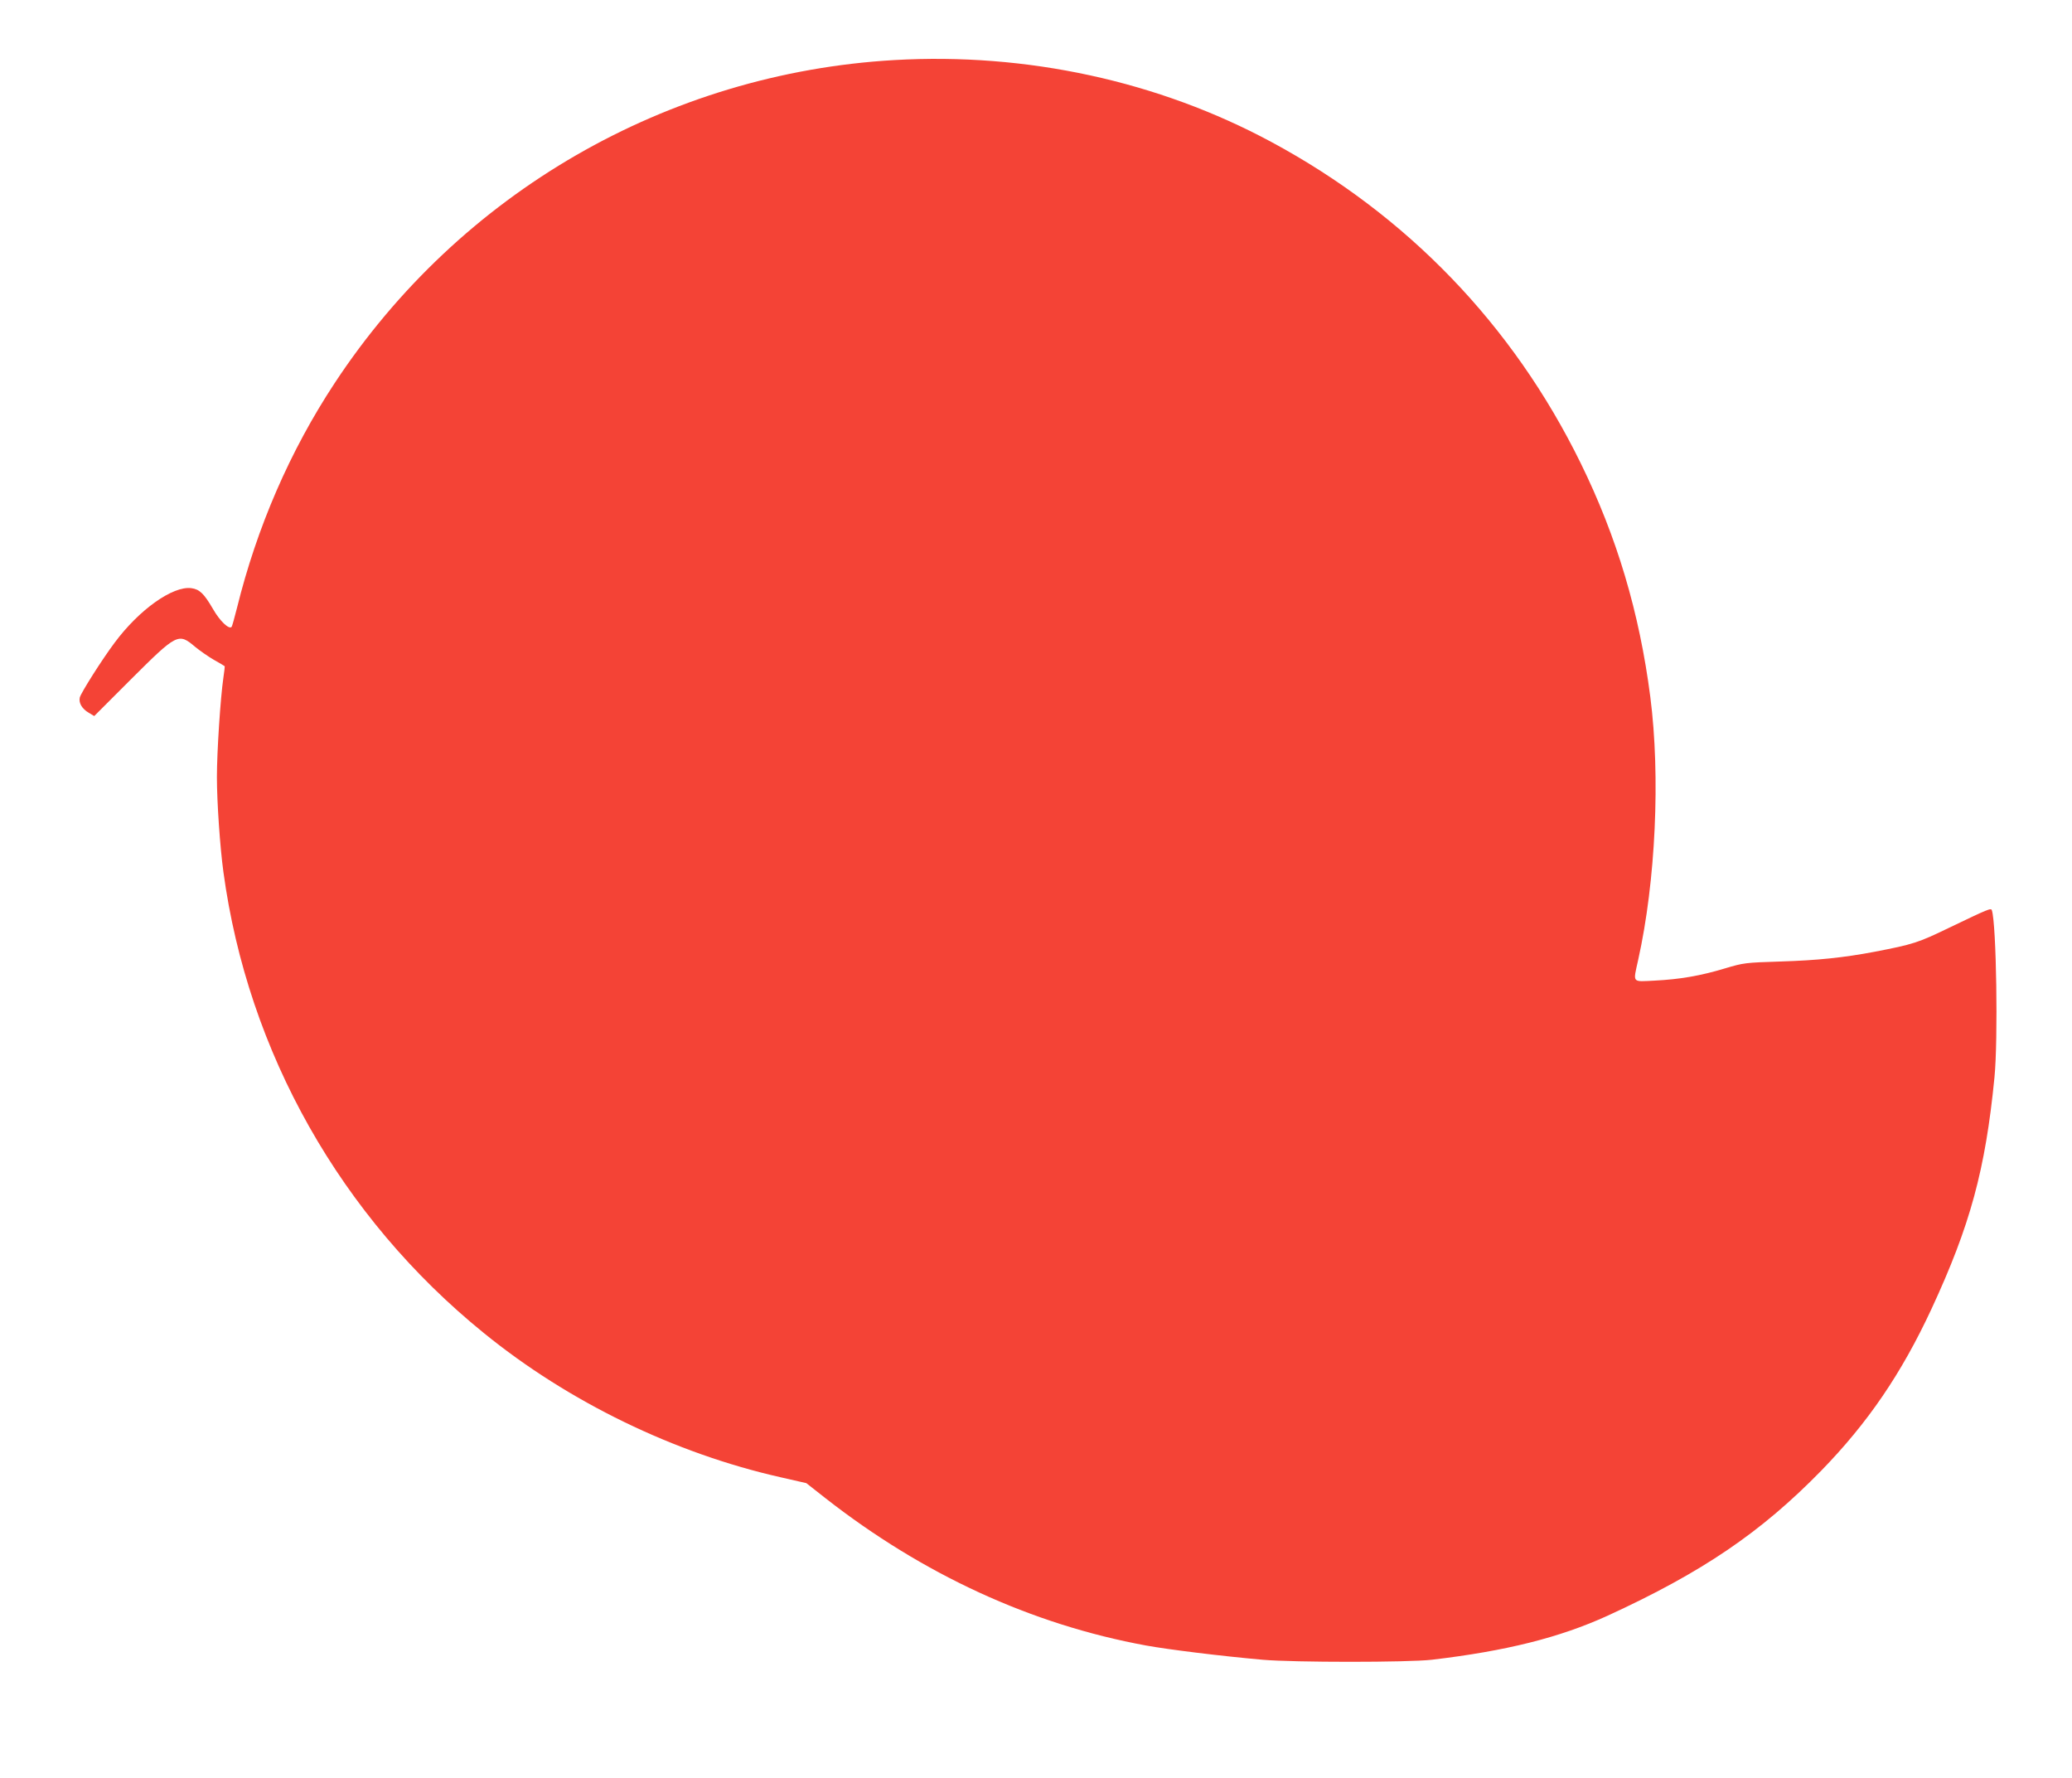
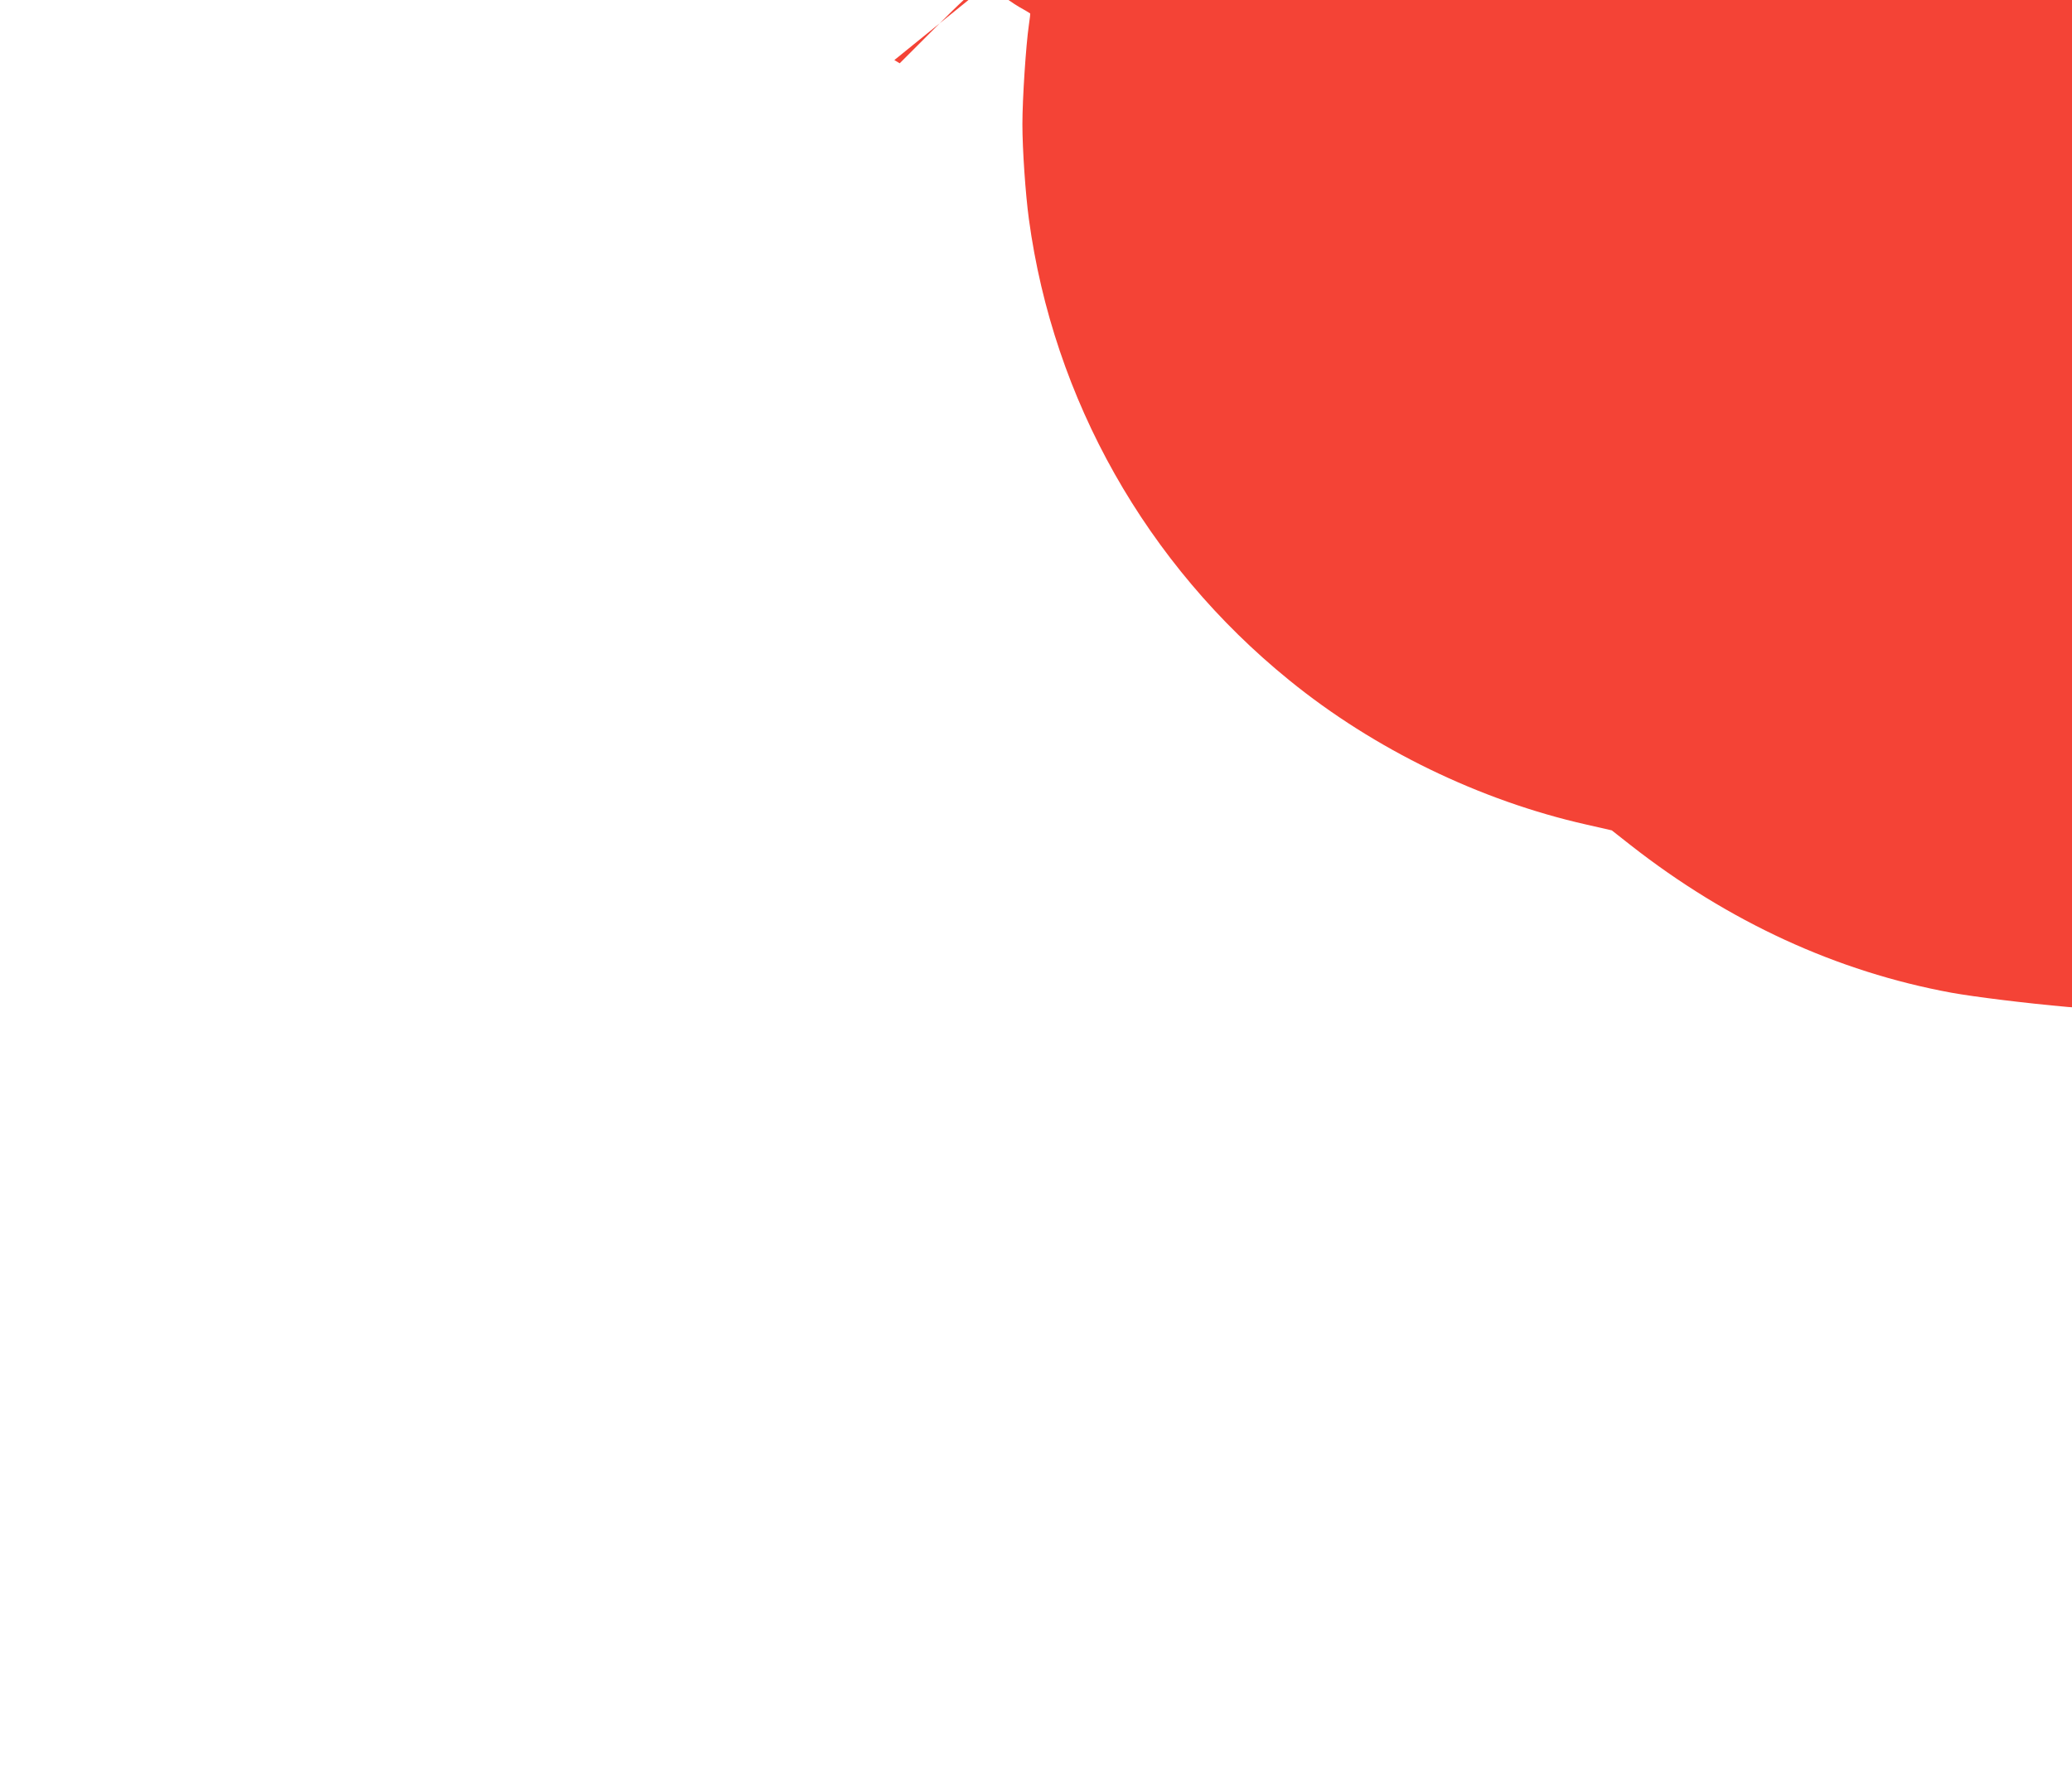
<svg xmlns="http://www.w3.org/2000/svg" version="1.0" width="1280pt" height="1098pt" viewBox="0 0 1280 1098" preserveAspectRatio="xMidYMid meet">
  <g transform="translate(0,1098) scale(0.1,-0.1)" fill="#f44336" stroke="none">
-     <path d="M5525 10609 c-1404 -81 -2684 -820 -3458 -1996 -276 -419 -480 -890 -603 -1388 -15 -60 -30 -113 -33 -117 -16 -18 -73 36 -115 110 -56 96 -83 122 -134 129 -114 15 -322 -132 -474 -337 -78 -104 -207 -308 -215 -338 -8 -34 14 -71 56 -95 l33 -20 226 226 c286 285 294 289 397 202 28 -23 79 -59 115 -80 36 -20 66 -38 68 -40 1 -1 -2 -33 -8 -71 -18 -123 -40 -455 -40 -614 0 -154 19 -431 40 -585 151 -1115 726 -2133 1609 -2849 524 -426 1178 -743 1834 -891 l158 -36 117 -92 c603 -472 1273 -781 1982 -911 138 -25 460 -65 720 -88 195 -17 896 -17 1045 0 459 54 790 137 1086 272 584 268 947 514 1320 896 288 296 495 599 681 999 239 515 333 860 389 1430 23 231 12 947 -16 1032 -5 16 -19 10 -265 -108 -190 -92 -221 -102 -460 -148 -190 -36 -352 -53 -580 -60 -219 -7 -228 -8 -345 -43 -153 -46 -278 -67 -432 -75 -144 -7 -135 -18 -103 128 108 485 138 1133 75 1624 -67 520 -206 988 -431 1446 -418 852 -1072 1531 -1910 1982 -698 376 -1513 553 -2329 506z" />
+     <path d="M5525 10609 l33 -20 226 226 c286 285 294 289 397 202 28 -23 79 -59 115 -80 36 -20 66 -38 68 -40 1 -1 -2 -33 -8 -71 -18 -123 -40 -455 -40 -614 0 -154 19 -431 40 -585 151 -1115 726 -2133 1609 -2849 524 -426 1178 -743 1834 -891 l158 -36 117 -92 c603 -472 1273 -781 1982 -911 138 -25 460 -65 720 -88 195 -17 896 -17 1045 0 459 54 790 137 1086 272 584 268 947 514 1320 896 288 296 495 599 681 999 239 515 333 860 389 1430 23 231 12 947 -16 1032 -5 16 -19 10 -265 -108 -190 -92 -221 -102 -460 -148 -190 -36 -352 -53 -580 -60 -219 -7 -228 -8 -345 -43 -153 -46 -278 -67 -432 -75 -144 -7 -135 -18 -103 128 108 485 138 1133 75 1624 -67 520 -206 988 -431 1446 -418 852 -1072 1531 -1910 1982 -698 376 -1513 553 -2329 506z" />
  </g>
</svg>